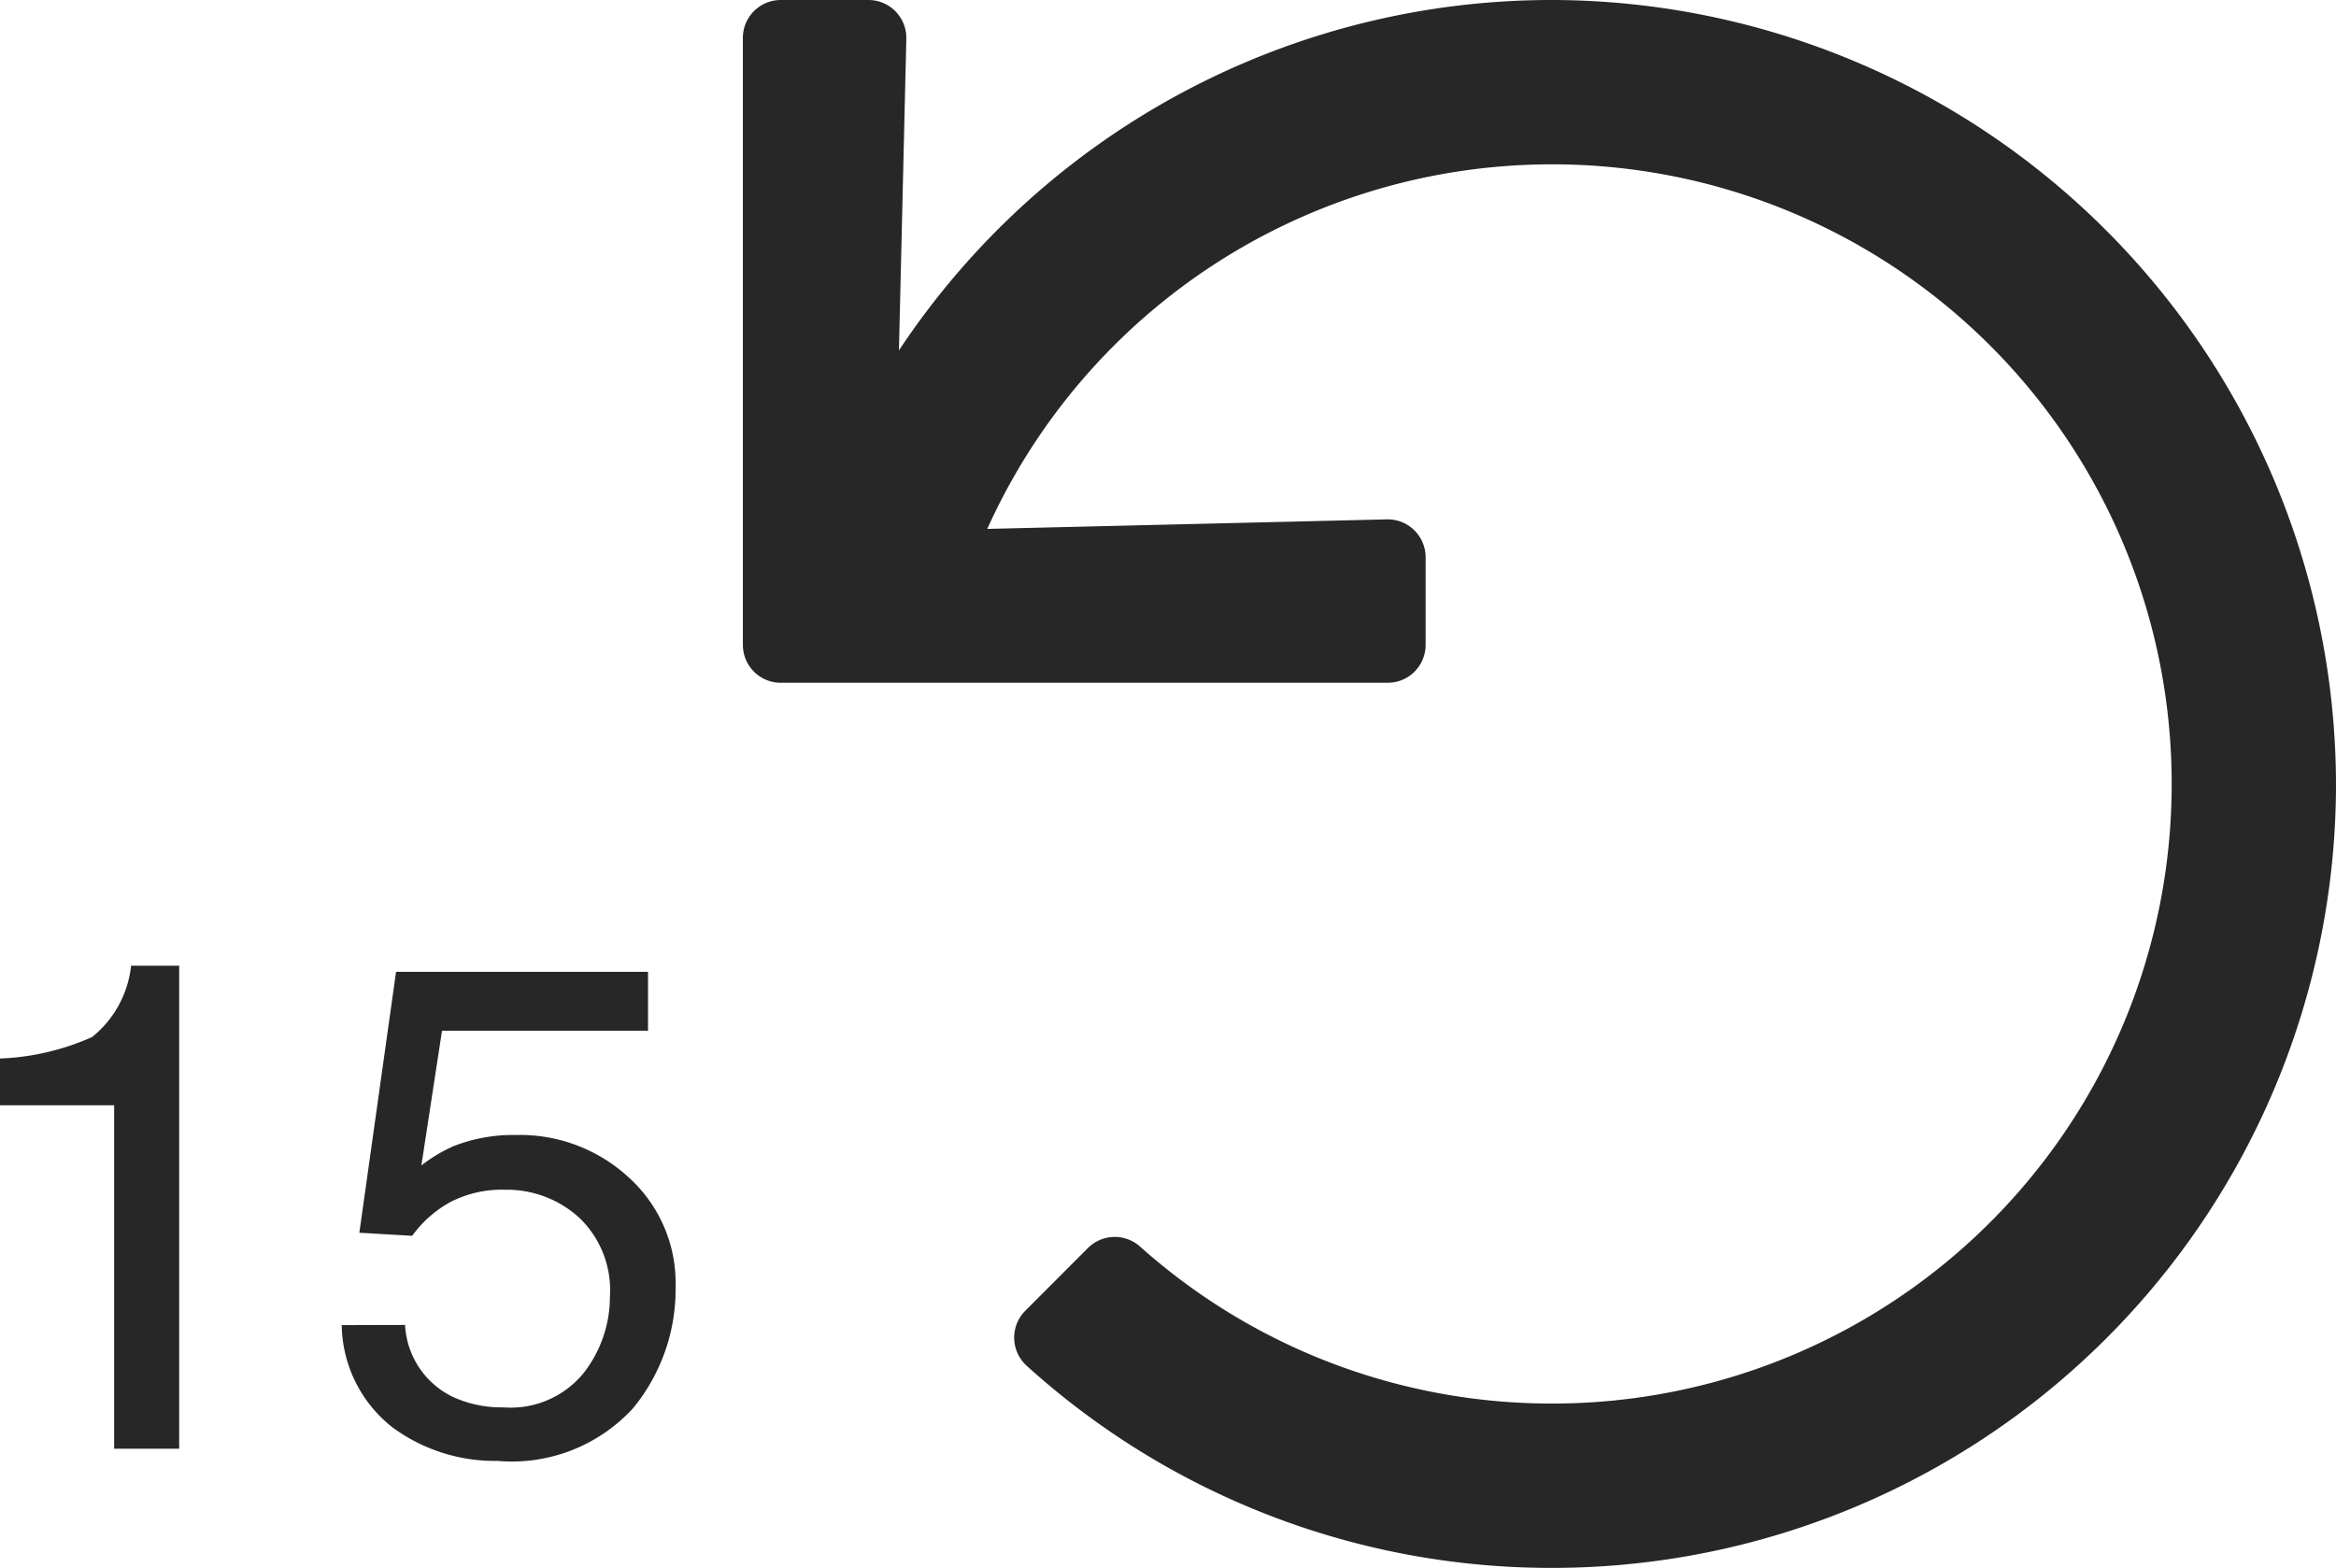
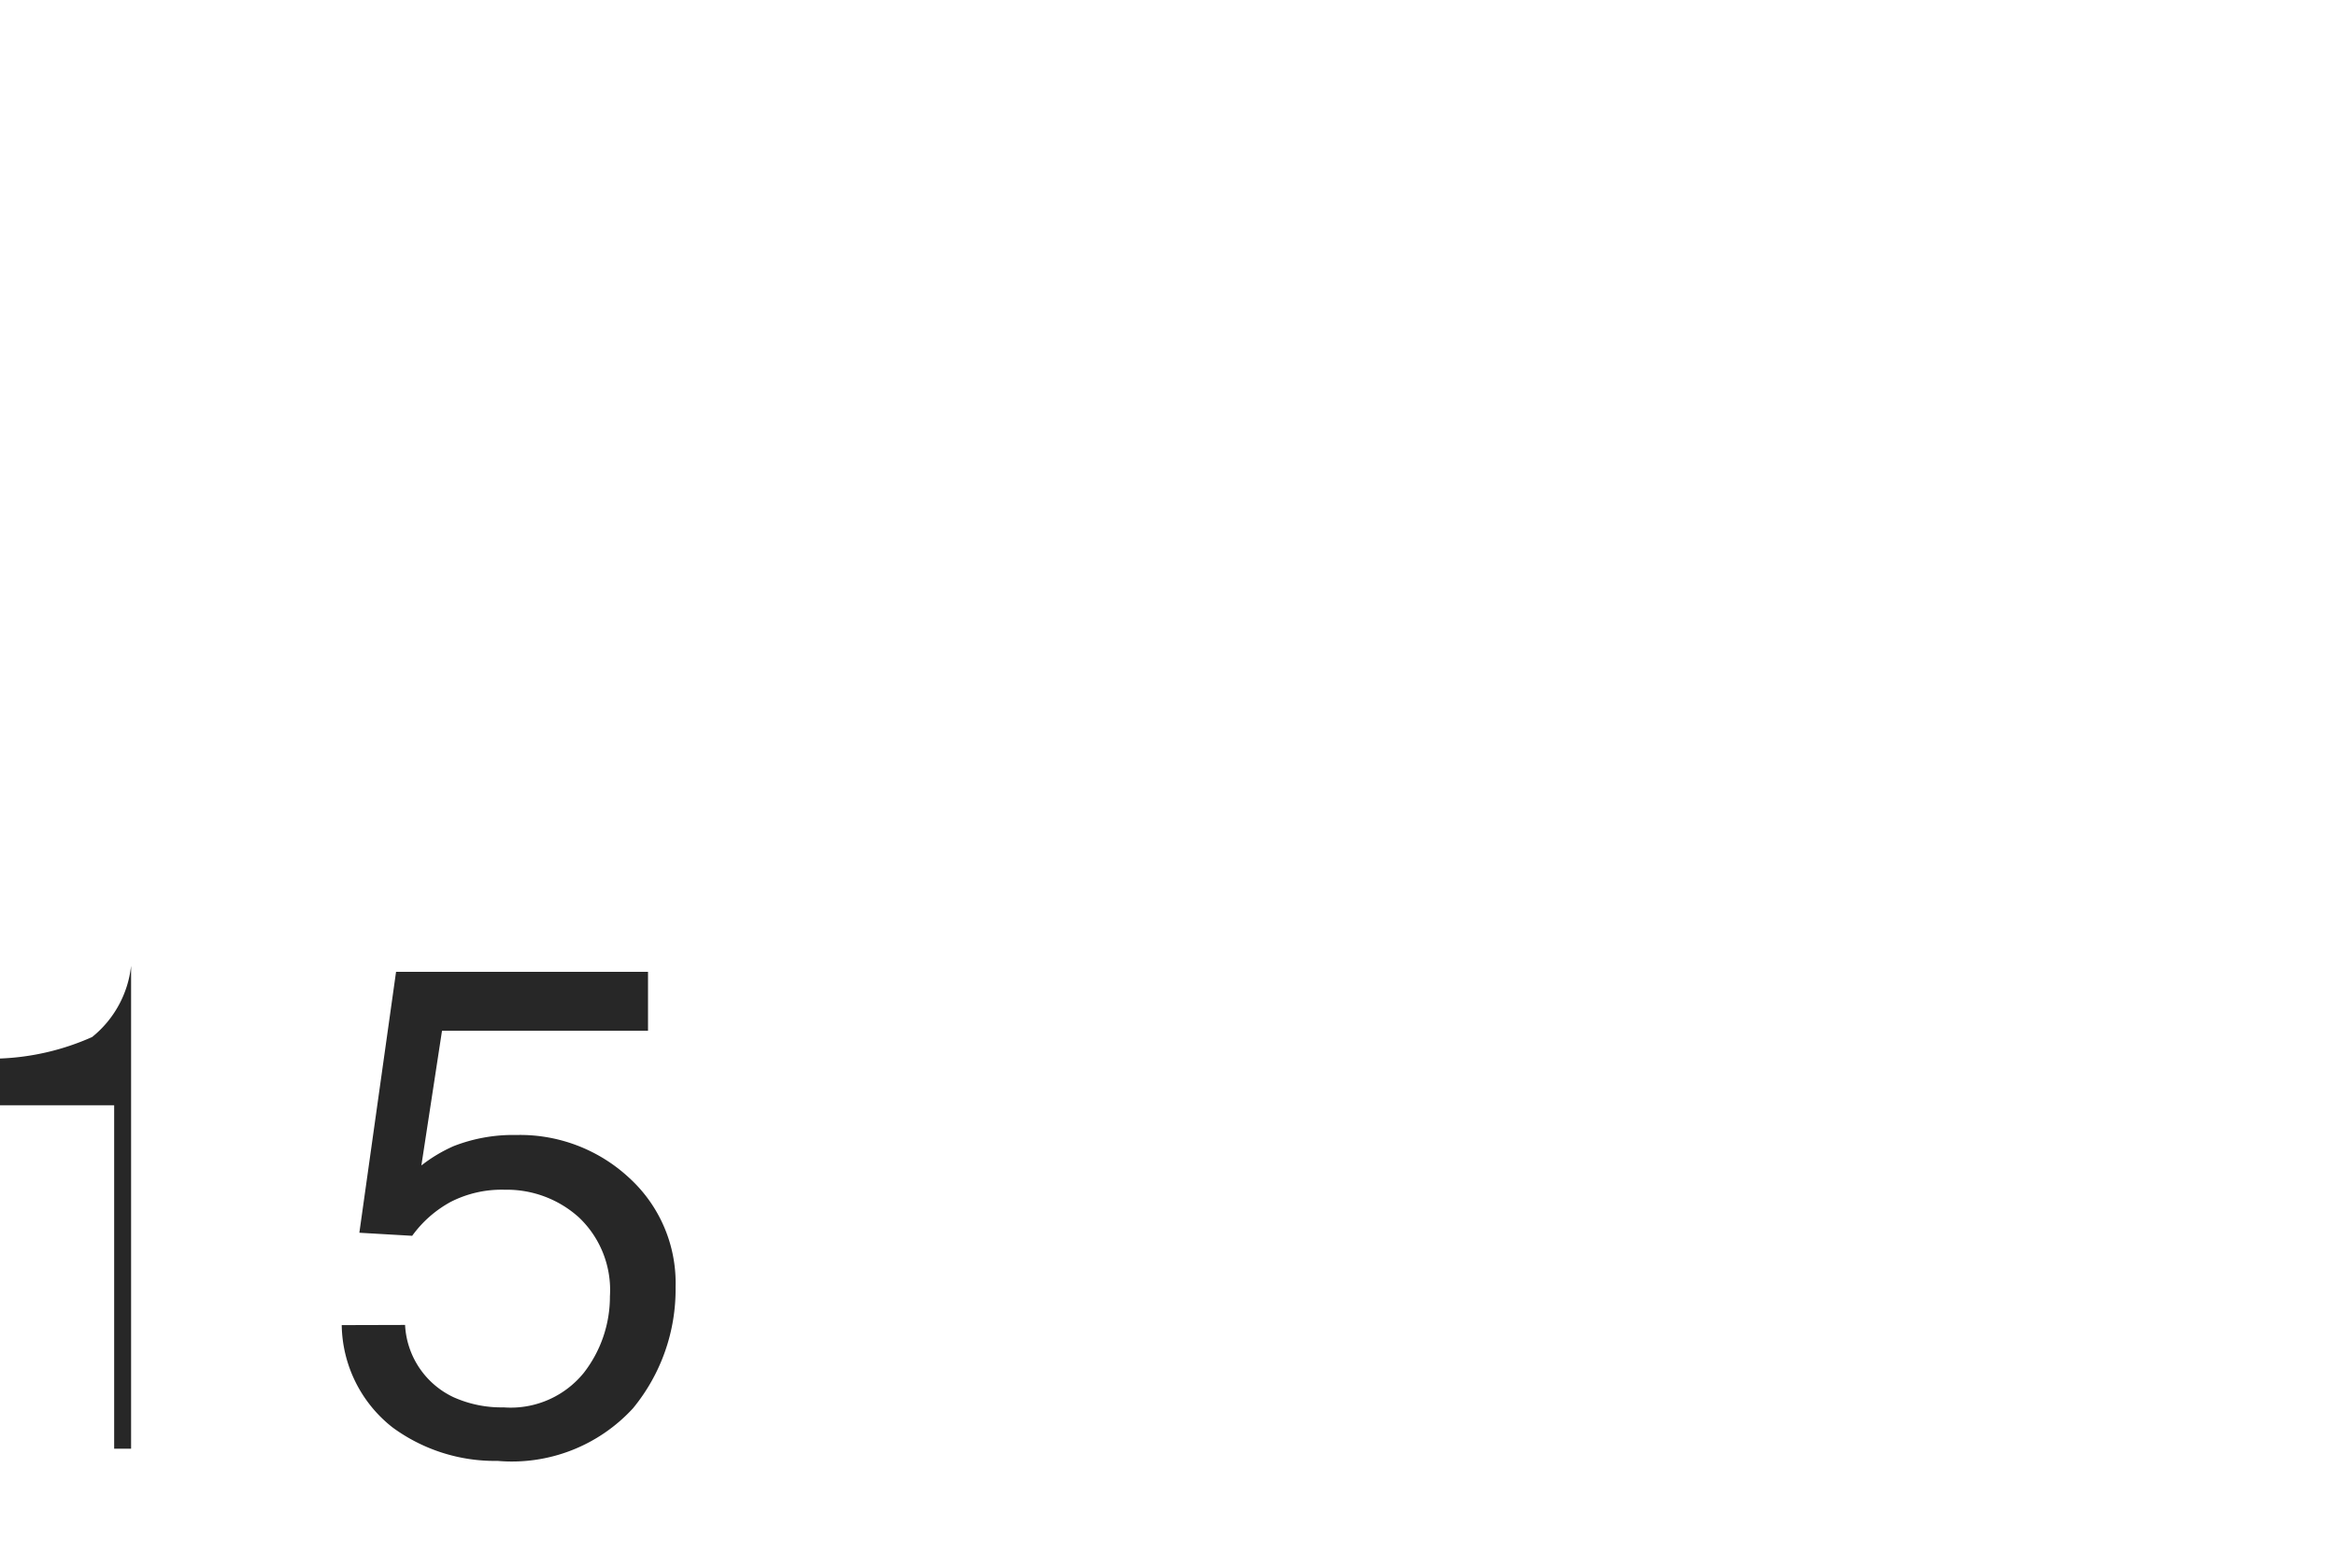
<svg xmlns="http://www.w3.org/2000/svg" width="40.414" height="27.125" viewBox="0 0 40.414 27.125">
  <g id="Back_15" data-name="Back 15" transform="translate(-1.148 -0.938)">
-     <path id="Path_314" data-name="Path 314" d="M1.148-5.941V-6.75a4.3,4.3,0,0,0,1.594-.372,1.834,1.834,0,0,0,.674-1.233h.832V0H3.123V-5.941Zm7.008,3.8A1.462,1.462,0,0,0,8.994-.891a2.022,2.022,0,0,0,.867.176,1.628,1.628,0,0,0,1.389-.6A2.147,2.147,0,0,0,11.7-2.637,1.731,1.731,0,0,0,11.165-4a1.861,1.861,0,0,0-1.286-.48,1.937,1.937,0,0,0-.935.211,2,2,0,0,0-.665.586l-.914-.053L8-8.25h4.359v1.02H8.795L8.438-4.9a2.621,2.621,0,0,1,.557-.334,2.826,2.826,0,0,1,1.084-.193,2.773,2.773,0,0,1,1.957.744,2.461,2.461,0,0,1,.8,1.887A3.237,3.237,0,0,1,12.1-.7,2.844,2.844,0,0,1,9.756.211,2.989,2.989,0,0,1,7.942-.366a2.289,2.289,0,0,1-.882-1.772Z" transform="translate(0 26)" fill="#272727" />
-     <path id="Path_313" data-name="Path 313" d="M.656-24.062A.656.656,0,0,0,0-23.406v10.5a.656.656,0,0,0,.656.656h10.5a.656.656,0,0,0,.656-.656v-1.515a.656.656,0,0,0-.672-.656l-6.912.165A10.714,10.714,0,0,1,14-21.219,10.713,10.713,0,0,1,24.719-10.5,10.713,10.713,0,0,1,14,.219,10.68,10.68,0,0,1,6.868-2.5a.658.658,0,0,0-.9.03L4.886-1.386a.657.657,0,0,0,.026.953A13.512,13.512,0,0,0,14,3.062,13.562,13.562,0,0,0,27.562-10.478,13.592,13.592,0,0,0,14.043-24.062,13.548,13.548,0,0,0,2.7-18l.128-5.39a.656.656,0,0,0-.656-.672Z" transform="translate(14 25)" fill="#272727" />
+     <path id="Path_314" data-name="Path 314" d="M1.148-5.941V-6.75a4.3,4.3,0,0,0,1.594-.372,1.834,1.834,0,0,0,.674-1.233V0H3.123V-5.941Zm7.008,3.8A1.462,1.462,0,0,0,8.994-.891a2.022,2.022,0,0,0,.867.176,1.628,1.628,0,0,0,1.389-.6A2.147,2.147,0,0,0,11.7-2.637,1.731,1.731,0,0,0,11.165-4a1.861,1.861,0,0,0-1.286-.48,1.937,1.937,0,0,0-.935.211,2,2,0,0,0-.665.586l-.914-.053L8-8.25h4.359v1.02H8.795L8.438-4.9a2.621,2.621,0,0,1,.557-.334,2.826,2.826,0,0,1,1.084-.193,2.773,2.773,0,0,1,1.957.744,2.461,2.461,0,0,1,.8,1.887A3.237,3.237,0,0,1,12.1-.7,2.844,2.844,0,0,1,9.756.211,2.989,2.989,0,0,1,7.942-.366a2.289,2.289,0,0,1-.882-1.772Z" transform="translate(0 26)" fill="#272727" />
  </g>
</svg>